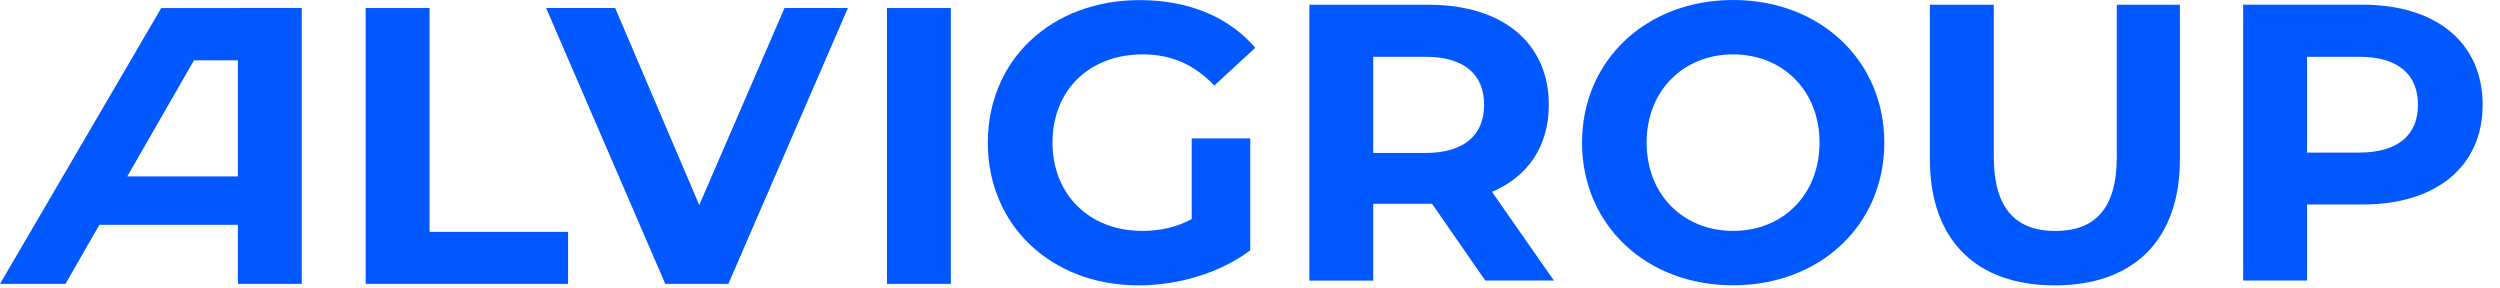
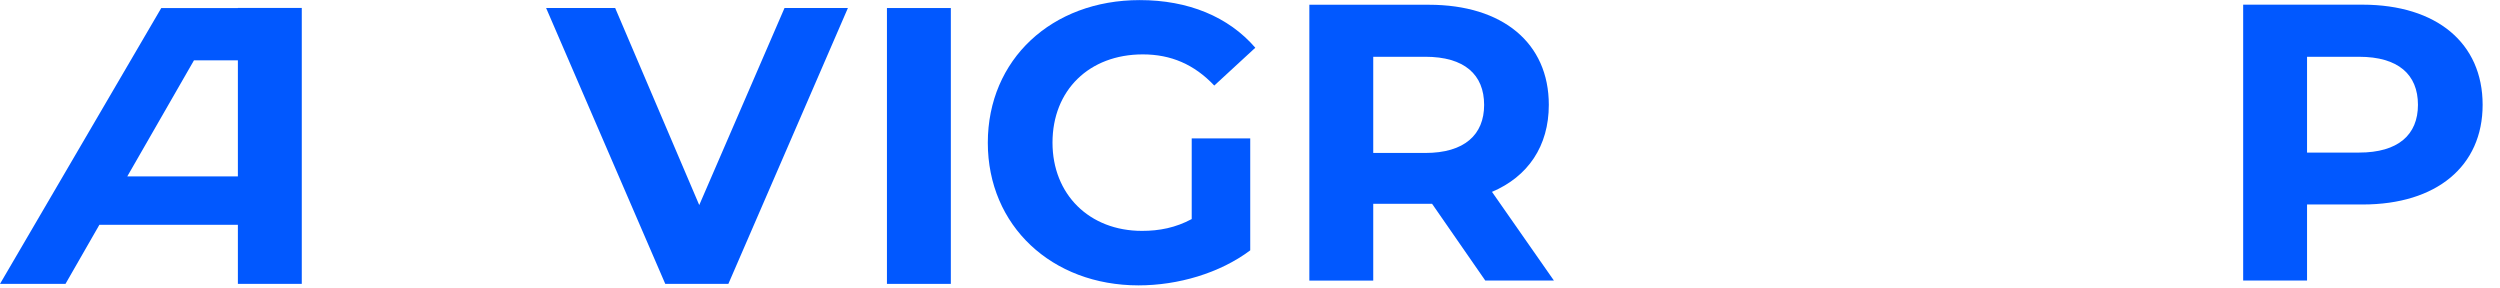
<svg xmlns="http://www.w3.org/2000/svg" width="1284" height="148" viewBox="0 0 1284 148" fill="none">
  <path d="M612.113 71.065H642.121V128.573C626.505 140.298 605.02 146.569 584.759 146.569C540.206 146.569 507.34 115.98 507.34 73.309C507.34 30.586 540.155 0.048 585.372 0.048C610.276 0.048 630.945 8.562 644.724 24.519L623.648 43.943C613.338 33.033 601.345 27.935 586.954 27.935C559.395 27.935 540.563 46.34 540.563 73.257C540.563 99.768 559.395 118.58 586.545 118.58C595.477 118.58 603.795 116.949 612.062 112.513V71.065H612.113Z" fill="#0158FF" />
  <path d="M762.861 144.119L735.507 104.659H733.874H705.295V144.119H672.479V2.442H733.874C771.742 2.442 795.473 22.07 795.473 53.832C795.473 75.091 784.755 90.691 766.281 98.542L798.075 144.068H762.861V144.119ZM732.037 29.157H705.295V78.558H732.037C752.093 78.558 762.249 69.228 762.249 53.883C762.249 38.282 752.093 29.157 732.037 29.157Z" fill="#0158FF" />
-   <path d="M812.531 73.26C812.531 31.15 845.346 0 890.155 0C934.708 0 967.778 30.946 967.778 73.26C967.778 115.574 934.758 146.52 890.155 146.52C845.346 146.571 812.531 115.371 812.531 73.26ZM934.503 73.26C934.503 46.342 915.468 27.938 890.104 27.938C864.79 27.938 845.704 46.342 845.704 73.26C845.704 100.178 864.74 118.583 890.104 118.583C915.416 118.634 934.503 100.23 934.503 73.26Z" fill="#0158FF" />
-   <path d="M991.188 81.769V2.442H1024.01V80.597C1024.01 107.515 1035.74 118.629 1055.6 118.629C1075.66 118.629 1087.19 107.515 1087.19 80.597V2.442H1119.6V81.769C1119.6 123.472 1095.66 146.566 1055.34 146.566C1015.13 146.566 991.188 123.472 991.188 81.769Z" fill="#0158FF" />
  <path d="M1275.08 53.84C1275.08 85.397 1251.35 105.025 1213.48 105.025H1184.9V144.076H1152.09V2.399H1213.48C1251.41 2.45 1275.08 22.078 1275.08 53.84ZM1241.86 53.84C1241.86 38.239 1231.7 29.165 1211.64 29.165H1184.9V78.362H1211.64C1231.7 78.362 1241.86 69.236 1241.86 53.84Z" fill="#0158FF" />
-   <path d="M187.806 4.124H220.621V119.087H291.763V145.801H187.806V4.124Z" fill="#0158FF" />
  <path d="M435.481 4.124L374.087 145.801H341.68L280.489 4.124H315.958L359.133 105.322L402.921 4.124H435.481Z" fill="#0158FF" />
  <path d="M455.534 4.124H488.349V145.801H455.534V4.124Z" fill="#0158FF" />
  <path d="M122.177 4.127H112.684H88.596H82.829L0 145.804H33.632L51.034 115.47H122.177V145.804H154.992V30.943V4.076H122.177V4.127ZM122.177 90.591H65.375L99.619 30.994H122.177V90.591Z" fill="#0158FF" />
</svg>